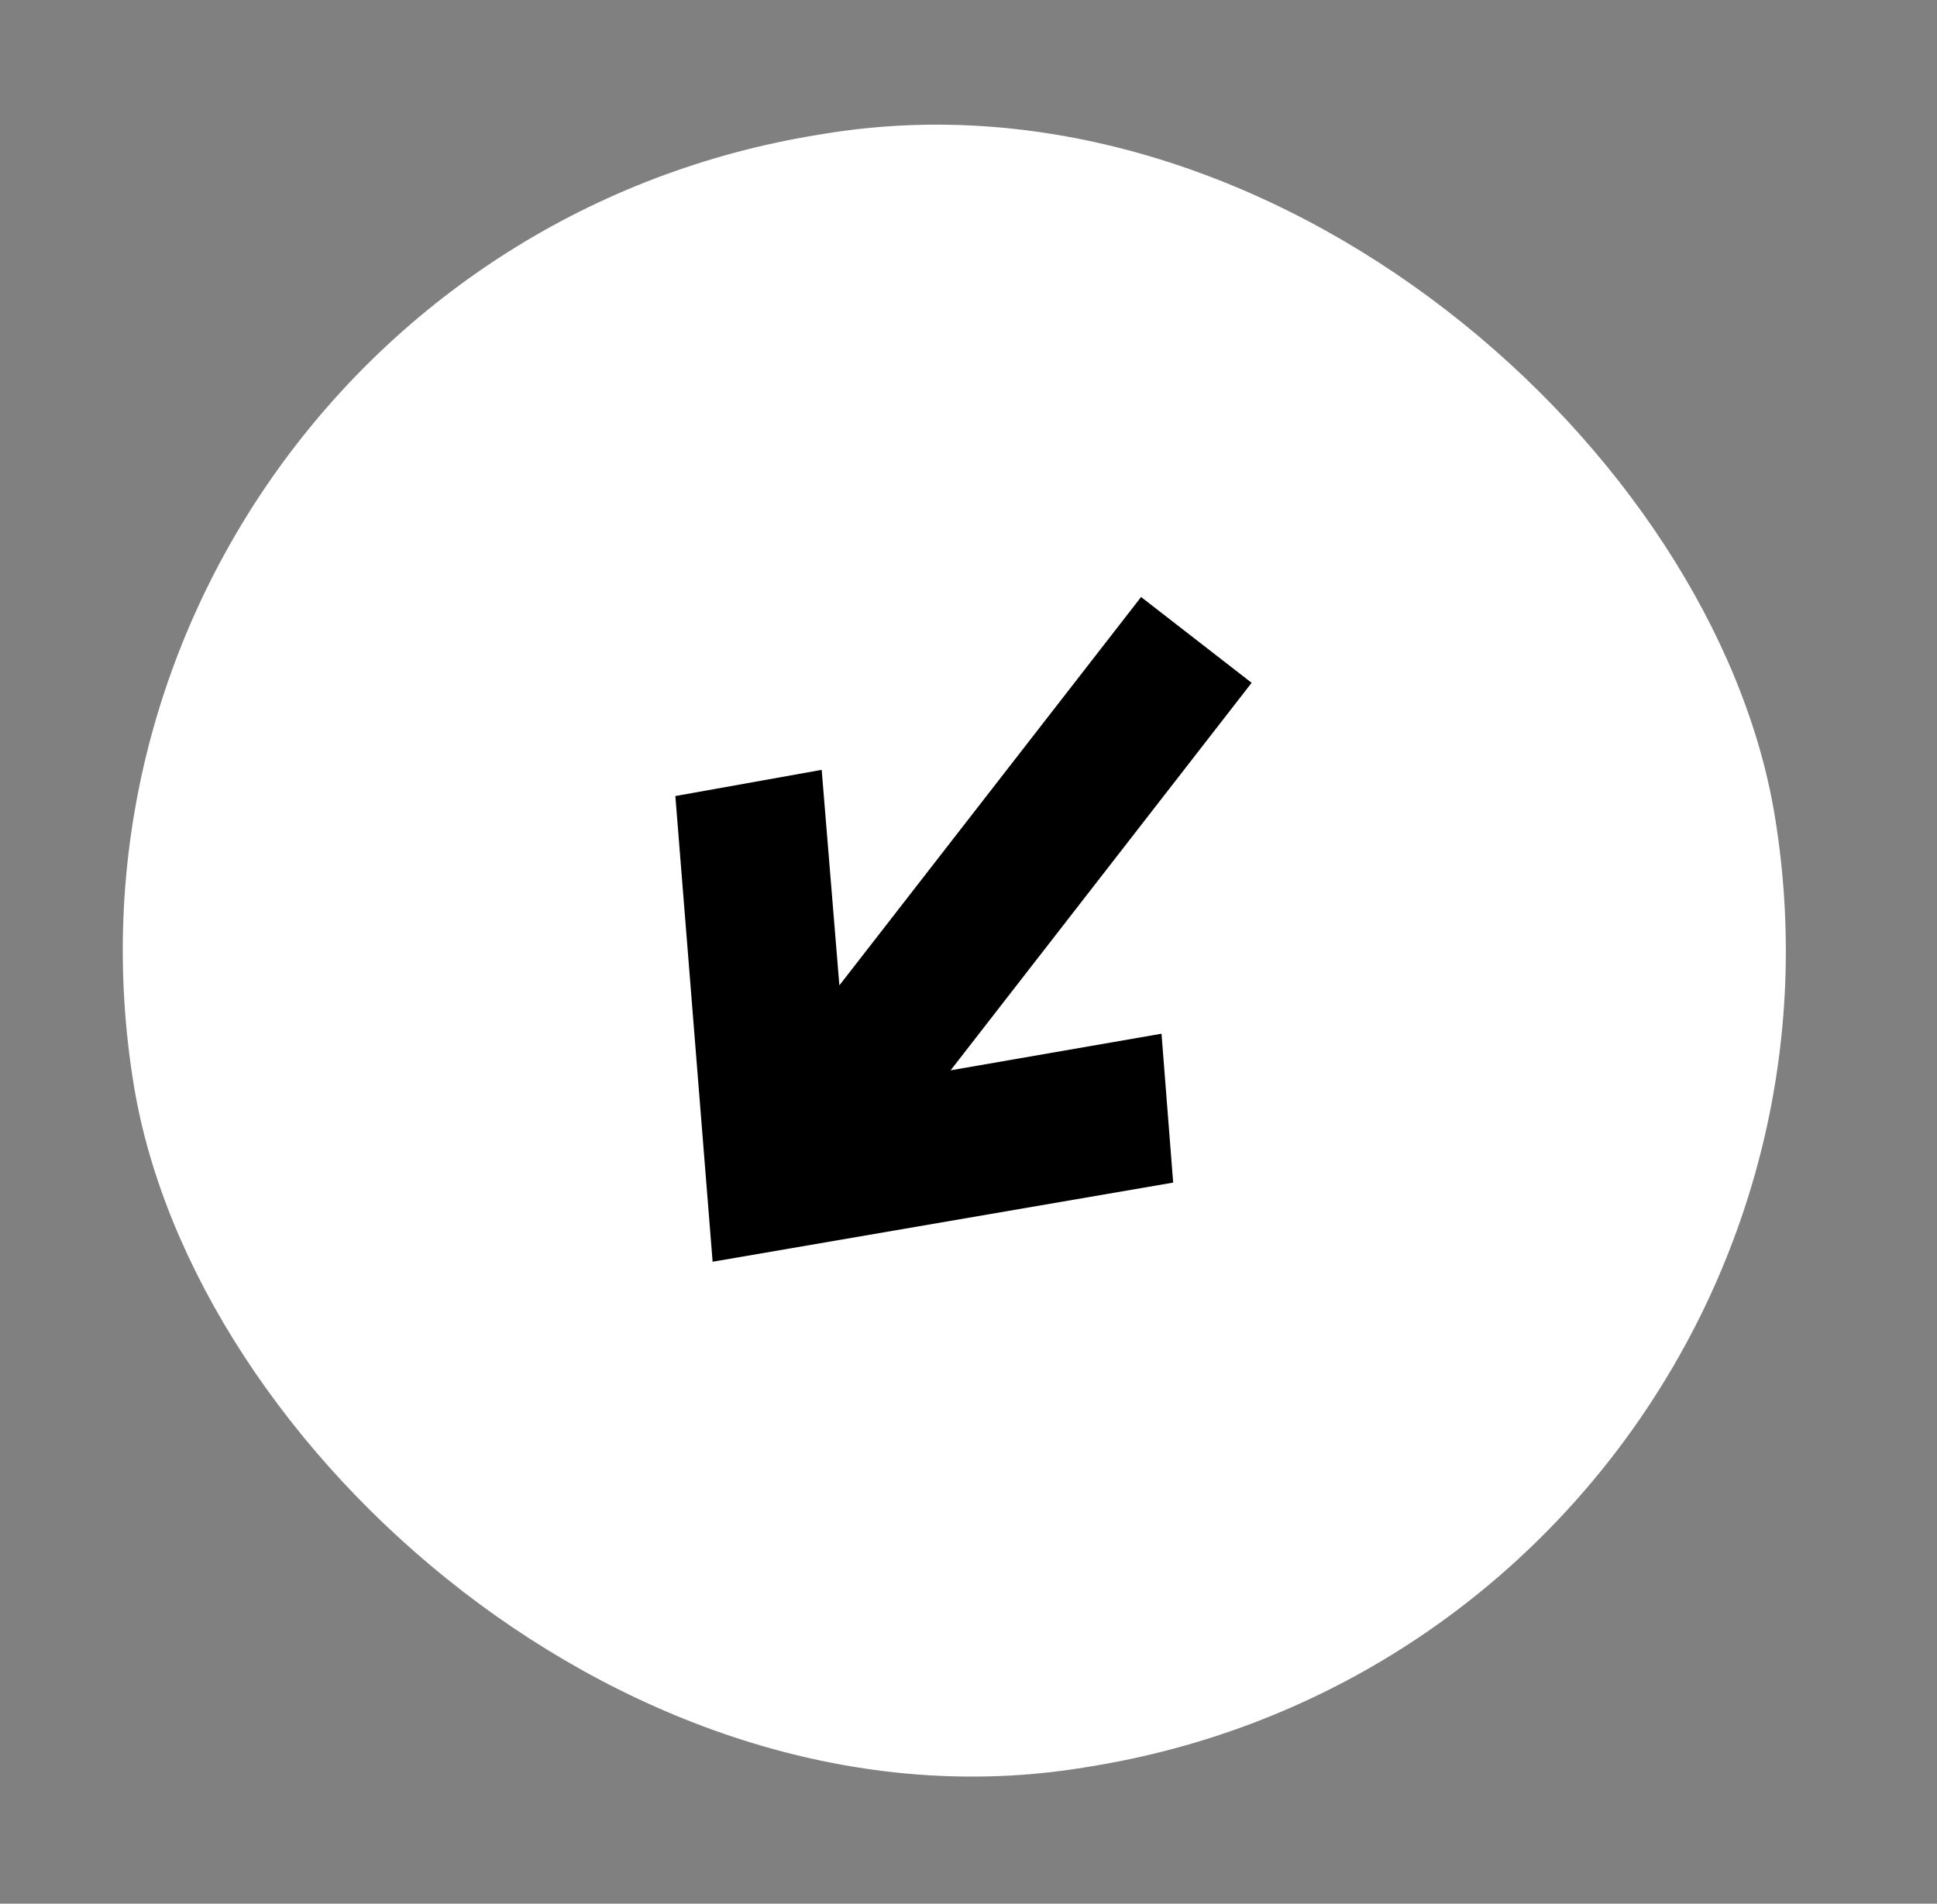
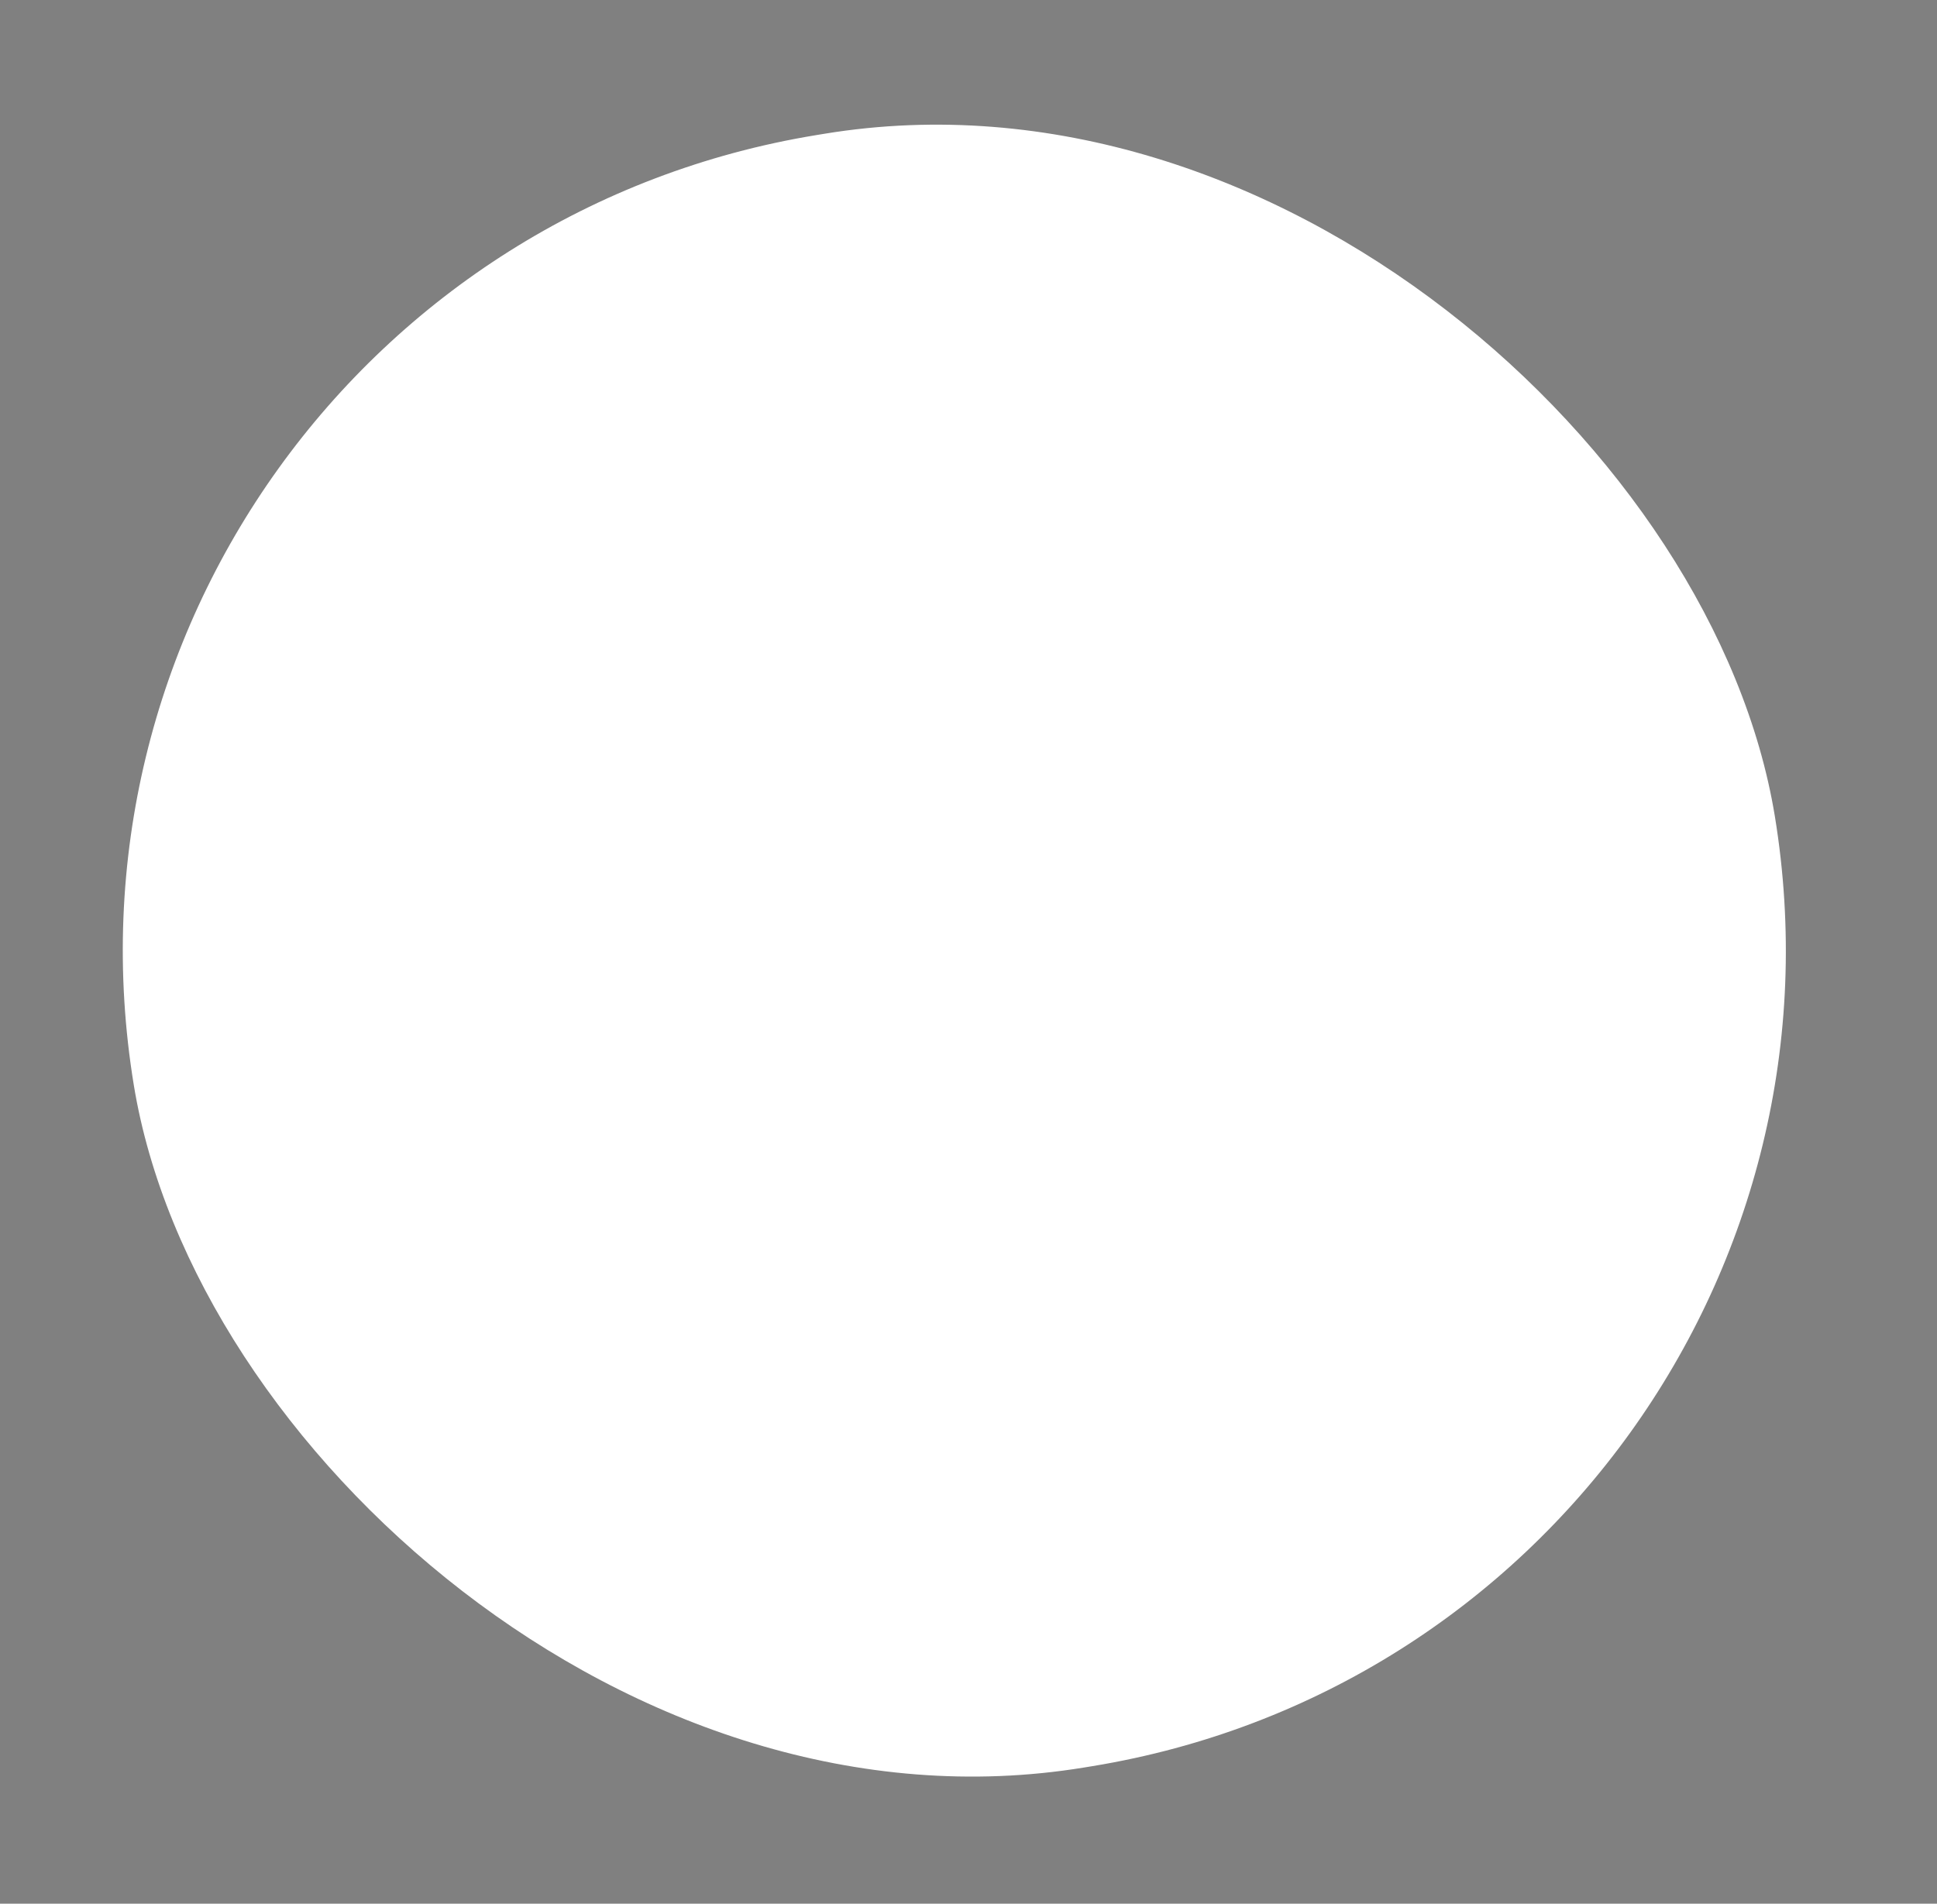
<svg xmlns="http://www.w3.org/2000/svg" width="59" height="58" viewBox="0 0 59 58" fill="none">
  <rect x="0" y="0" width="59" height="58" fill="#808080" stroke="none" />
  <rect x="58.135" y="49.736" width="50.652" height="50.399" rx="25.2" transform="rotate(170.696 58.135 49.736)" fill="white" style="fill:white;fill-opacity:1;" />
-   <path d="M20.571 24.253L21.706 38.441L35.734 36.03L35.379 31.494L28.955 32.609L38.124 20.803L34.757 18.189L25.567 30.021L25.028 23.455L20.571 24.253Z" fill="#745BA3" style="fill:#745BA3;fill:color(display-p3 0.455 0.357 0.639);fill-opacity:1;" />
</svg>